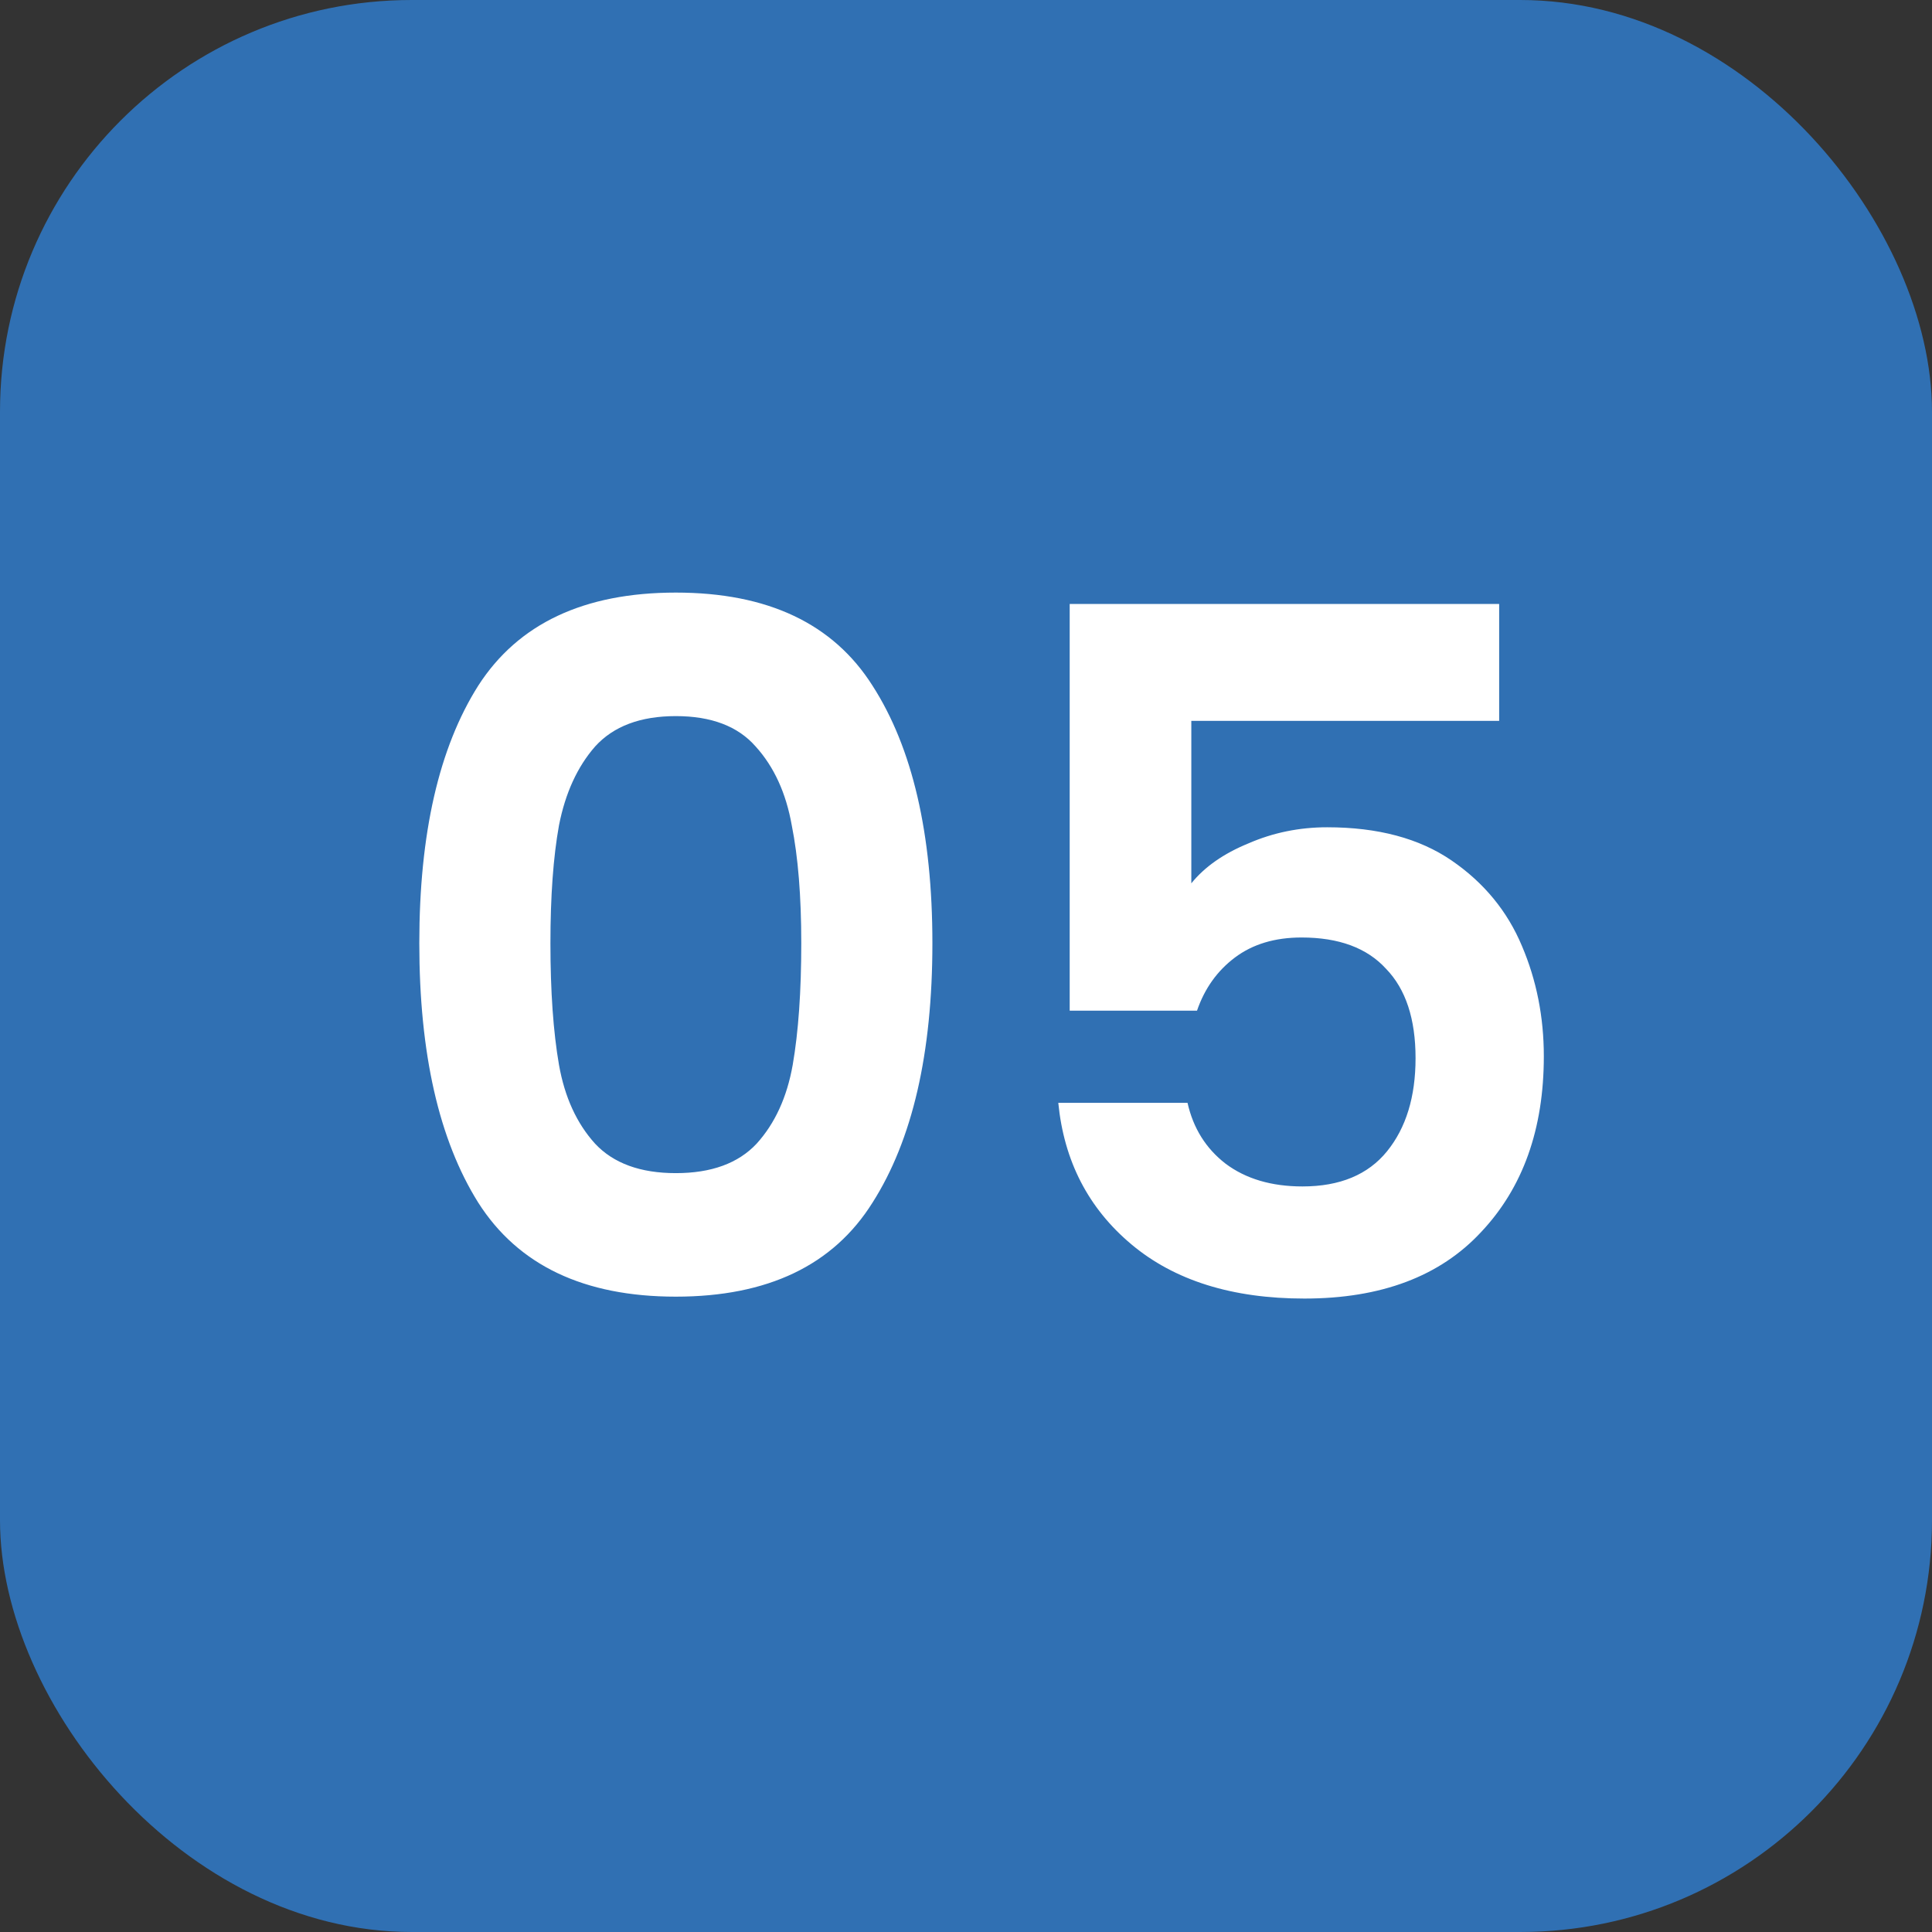
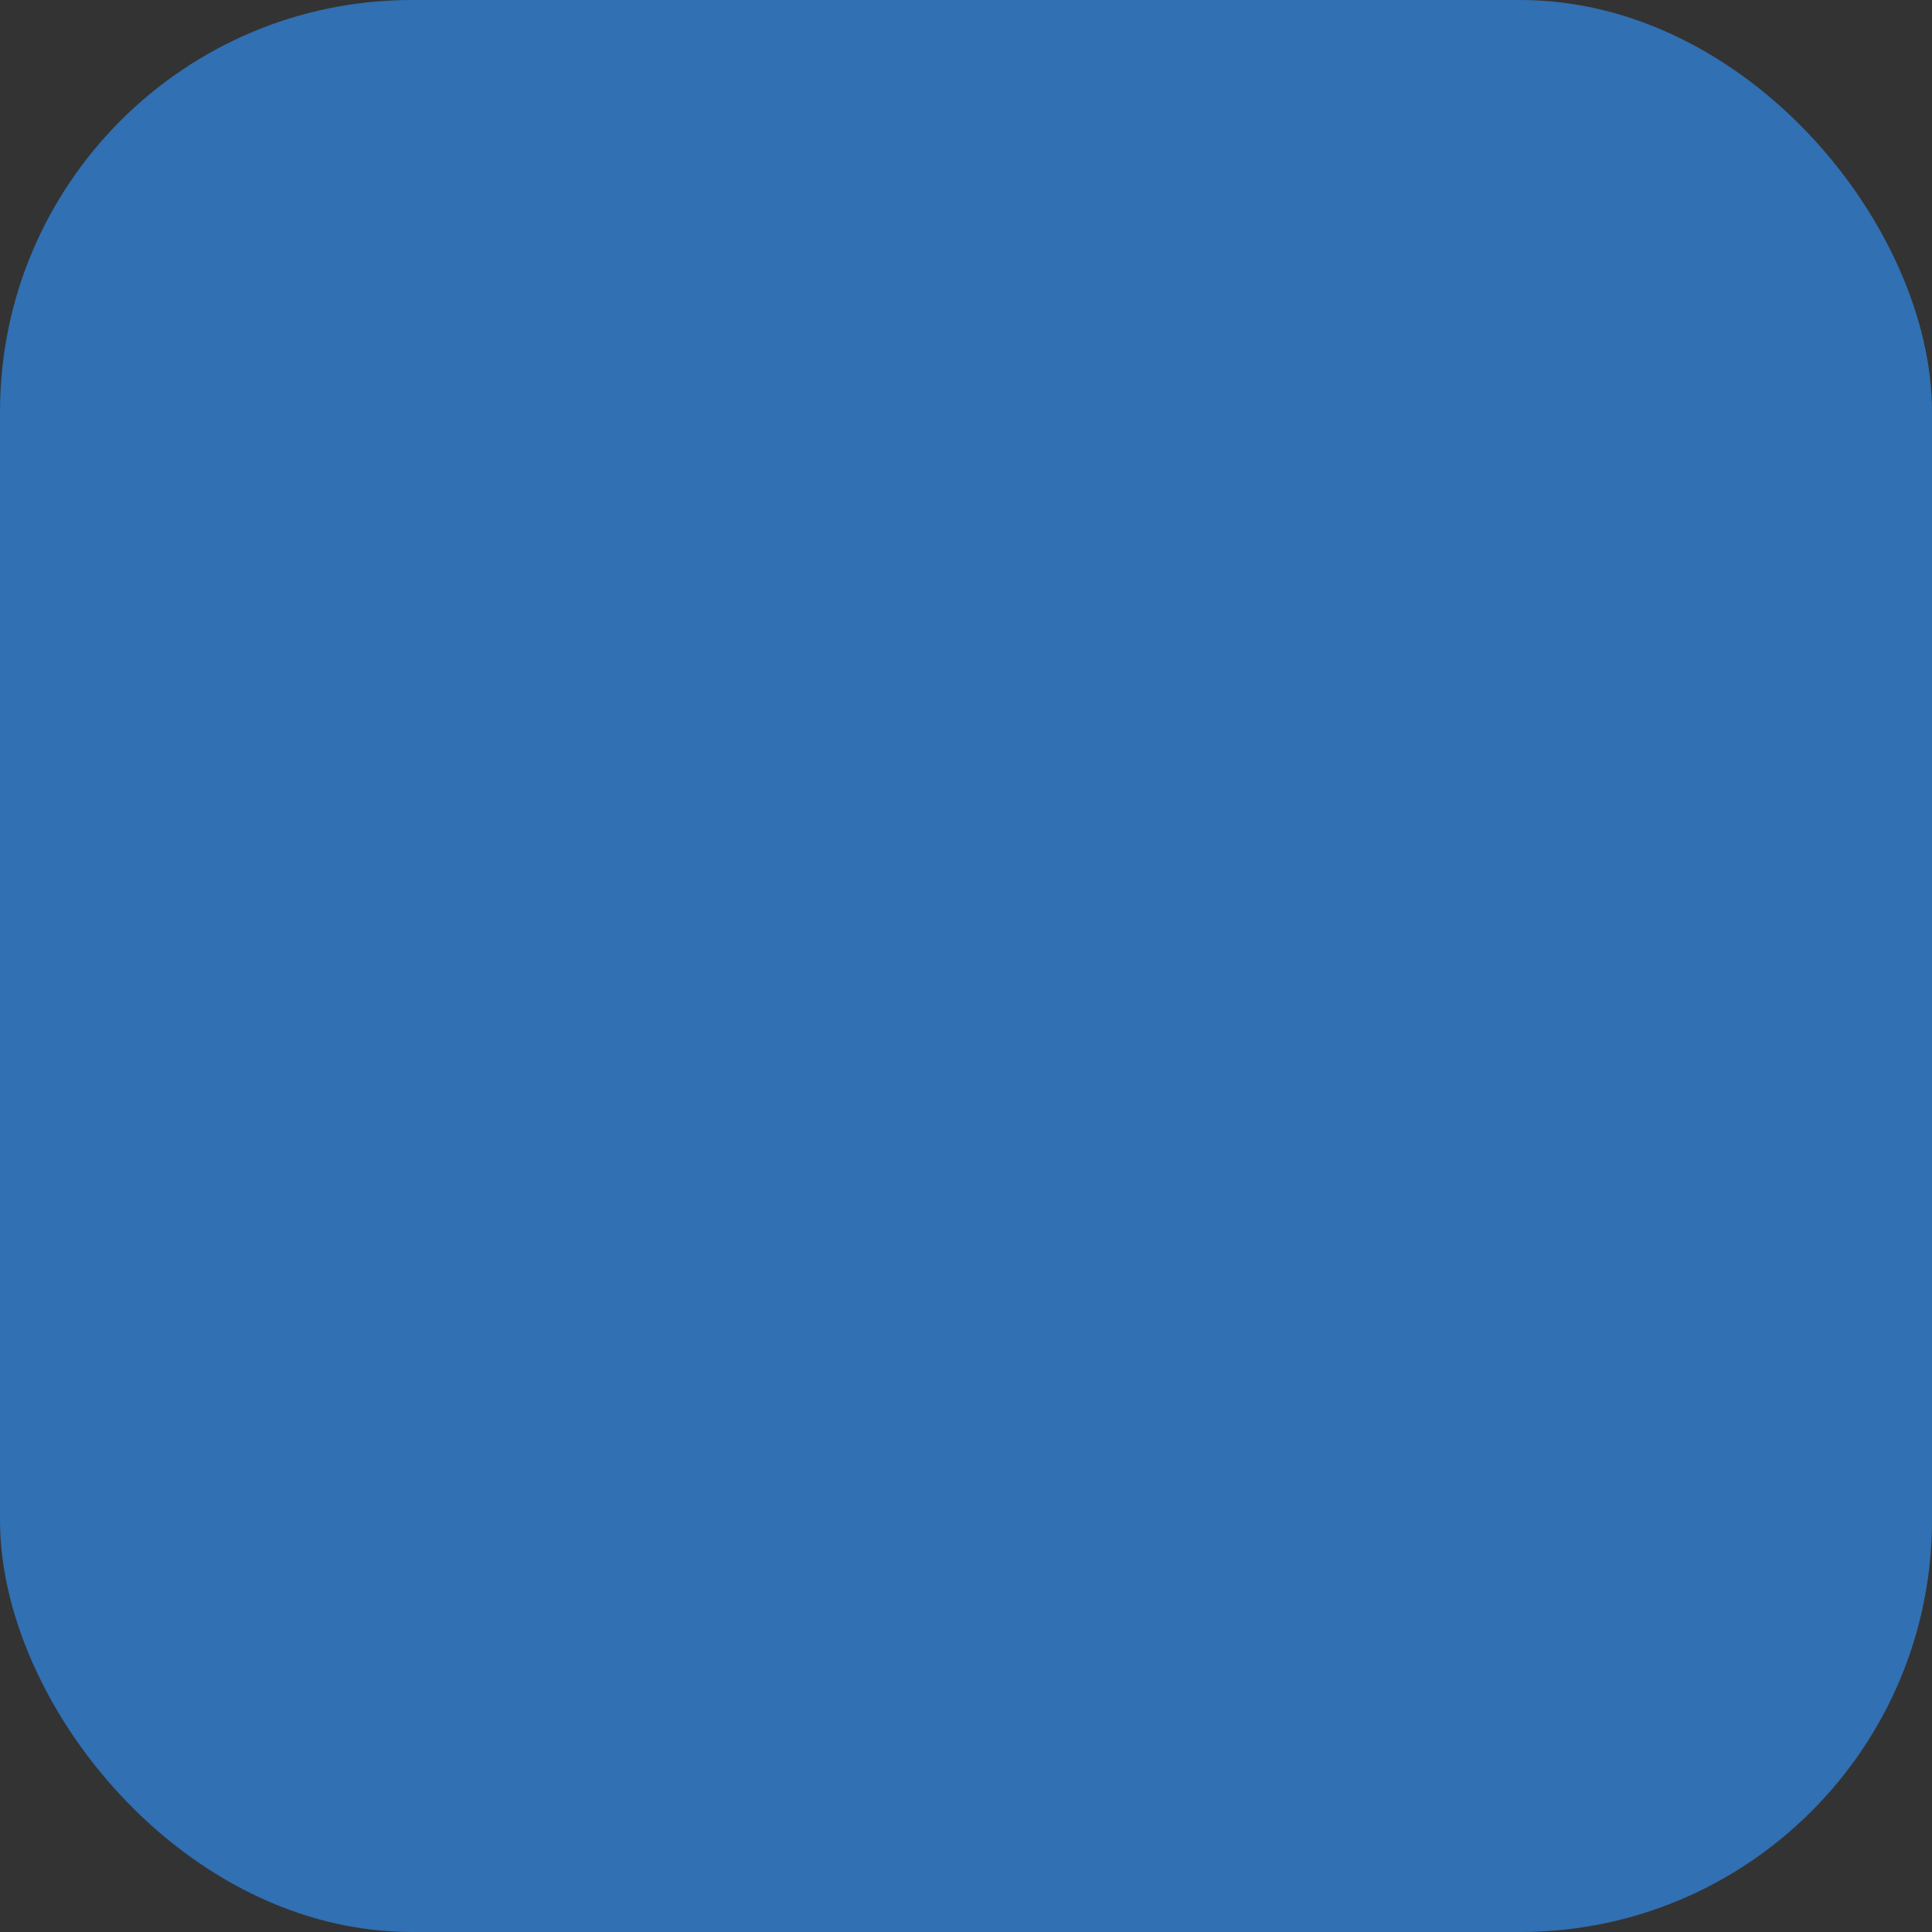
<svg xmlns="http://www.w3.org/2000/svg" width="61" height="61" viewBox="0 0 61 61" fill="none">
  <rect x="0" y="0" width="61" height="61" fill="#333333" stroke="none" />
  <rect width="61" height="61" rx="13" fill="#3070B3" />
-   <path d="M13.239 29.78C13.239 26.32 13.859 23.61 15.099 21.65C16.359 19.69 18.439 18.71 21.339 18.71C24.239 18.71 26.309 19.69 27.549 21.65C28.809 23.61 29.439 26.32 29.439 29.78C29.439 33.26 28.809 35.99 27.549 37.97C26.309 39.95 24.239 40.94 21.339 40.94C18.439 40.94 16.359 39.95 15.099 37.97C13.859 35.99 13.239 33.26 13.239 29.78ZM25.299 29.78C25.299 28.3 25.199 27.06 24.999 26.06C24.819 25.04 24.439 24.21 23.859 23.57C23.299 22.93 22.459 22.61 21.339 22.61C20.219 22.61 19.369 22.93 18.789 23.57C18.229 24.21 17.849 25.04 17.649 26.06C17.469 27.06 17.379 28.3 17.379 29.78C17.379 31.3 17.469 32.58 17.649 33.62C17.829 34.64 18.209 35.47 18.789 36.11C19.369 36.73 20.219 37.04 21.339 37.04C22.459 37.04 23.309 36.73 23.889 36.11C24.469 35.47 24.849 34.64 25.029 33.62C25.209 32.58 25.299 31.3 25.299 29.78ZM47.334 22.76H37.614V27.89C38.034 27.37 38.634 26.95 39.414 26.63C40.194 26.29 41.024 26.12 41.904 26.12C43.504 26.12 44.814 26.47 45.834 27.17C46.854 27.87 47.594 28.77 48.054 29.87C48.514 30.95 48.744 32.11 48.744 33.35C48.744 35.65 48.084 37.5 46.764 38.9C45.464 40.3 43.604 41 41.184 41C38.904 41 37.084 40.43 35.724 39.29C34.364 38.15 33.594 36.66 33.414 34.82H37.494C37.674 35.62 38.074 36.26 38.694 36.74C39.334 37.22 40.144 37.46 41.124 37.46C42.304 37.46 43.194 37.09 43.794 36.35C44.394 35.61 44.694 34.63 44.694 33.41C44.694 32.17 44.384 31.23 43.764 30.59C43.164 29.93 42.274 29.6 41.094 29.6C40.254 29.6 39.554 29.81 38.994 30.23C38.434 30.65 38.034 31.21 37.794 31.91H33.774V19.07H47.334V22.76Z" fill="white" />
</svg>